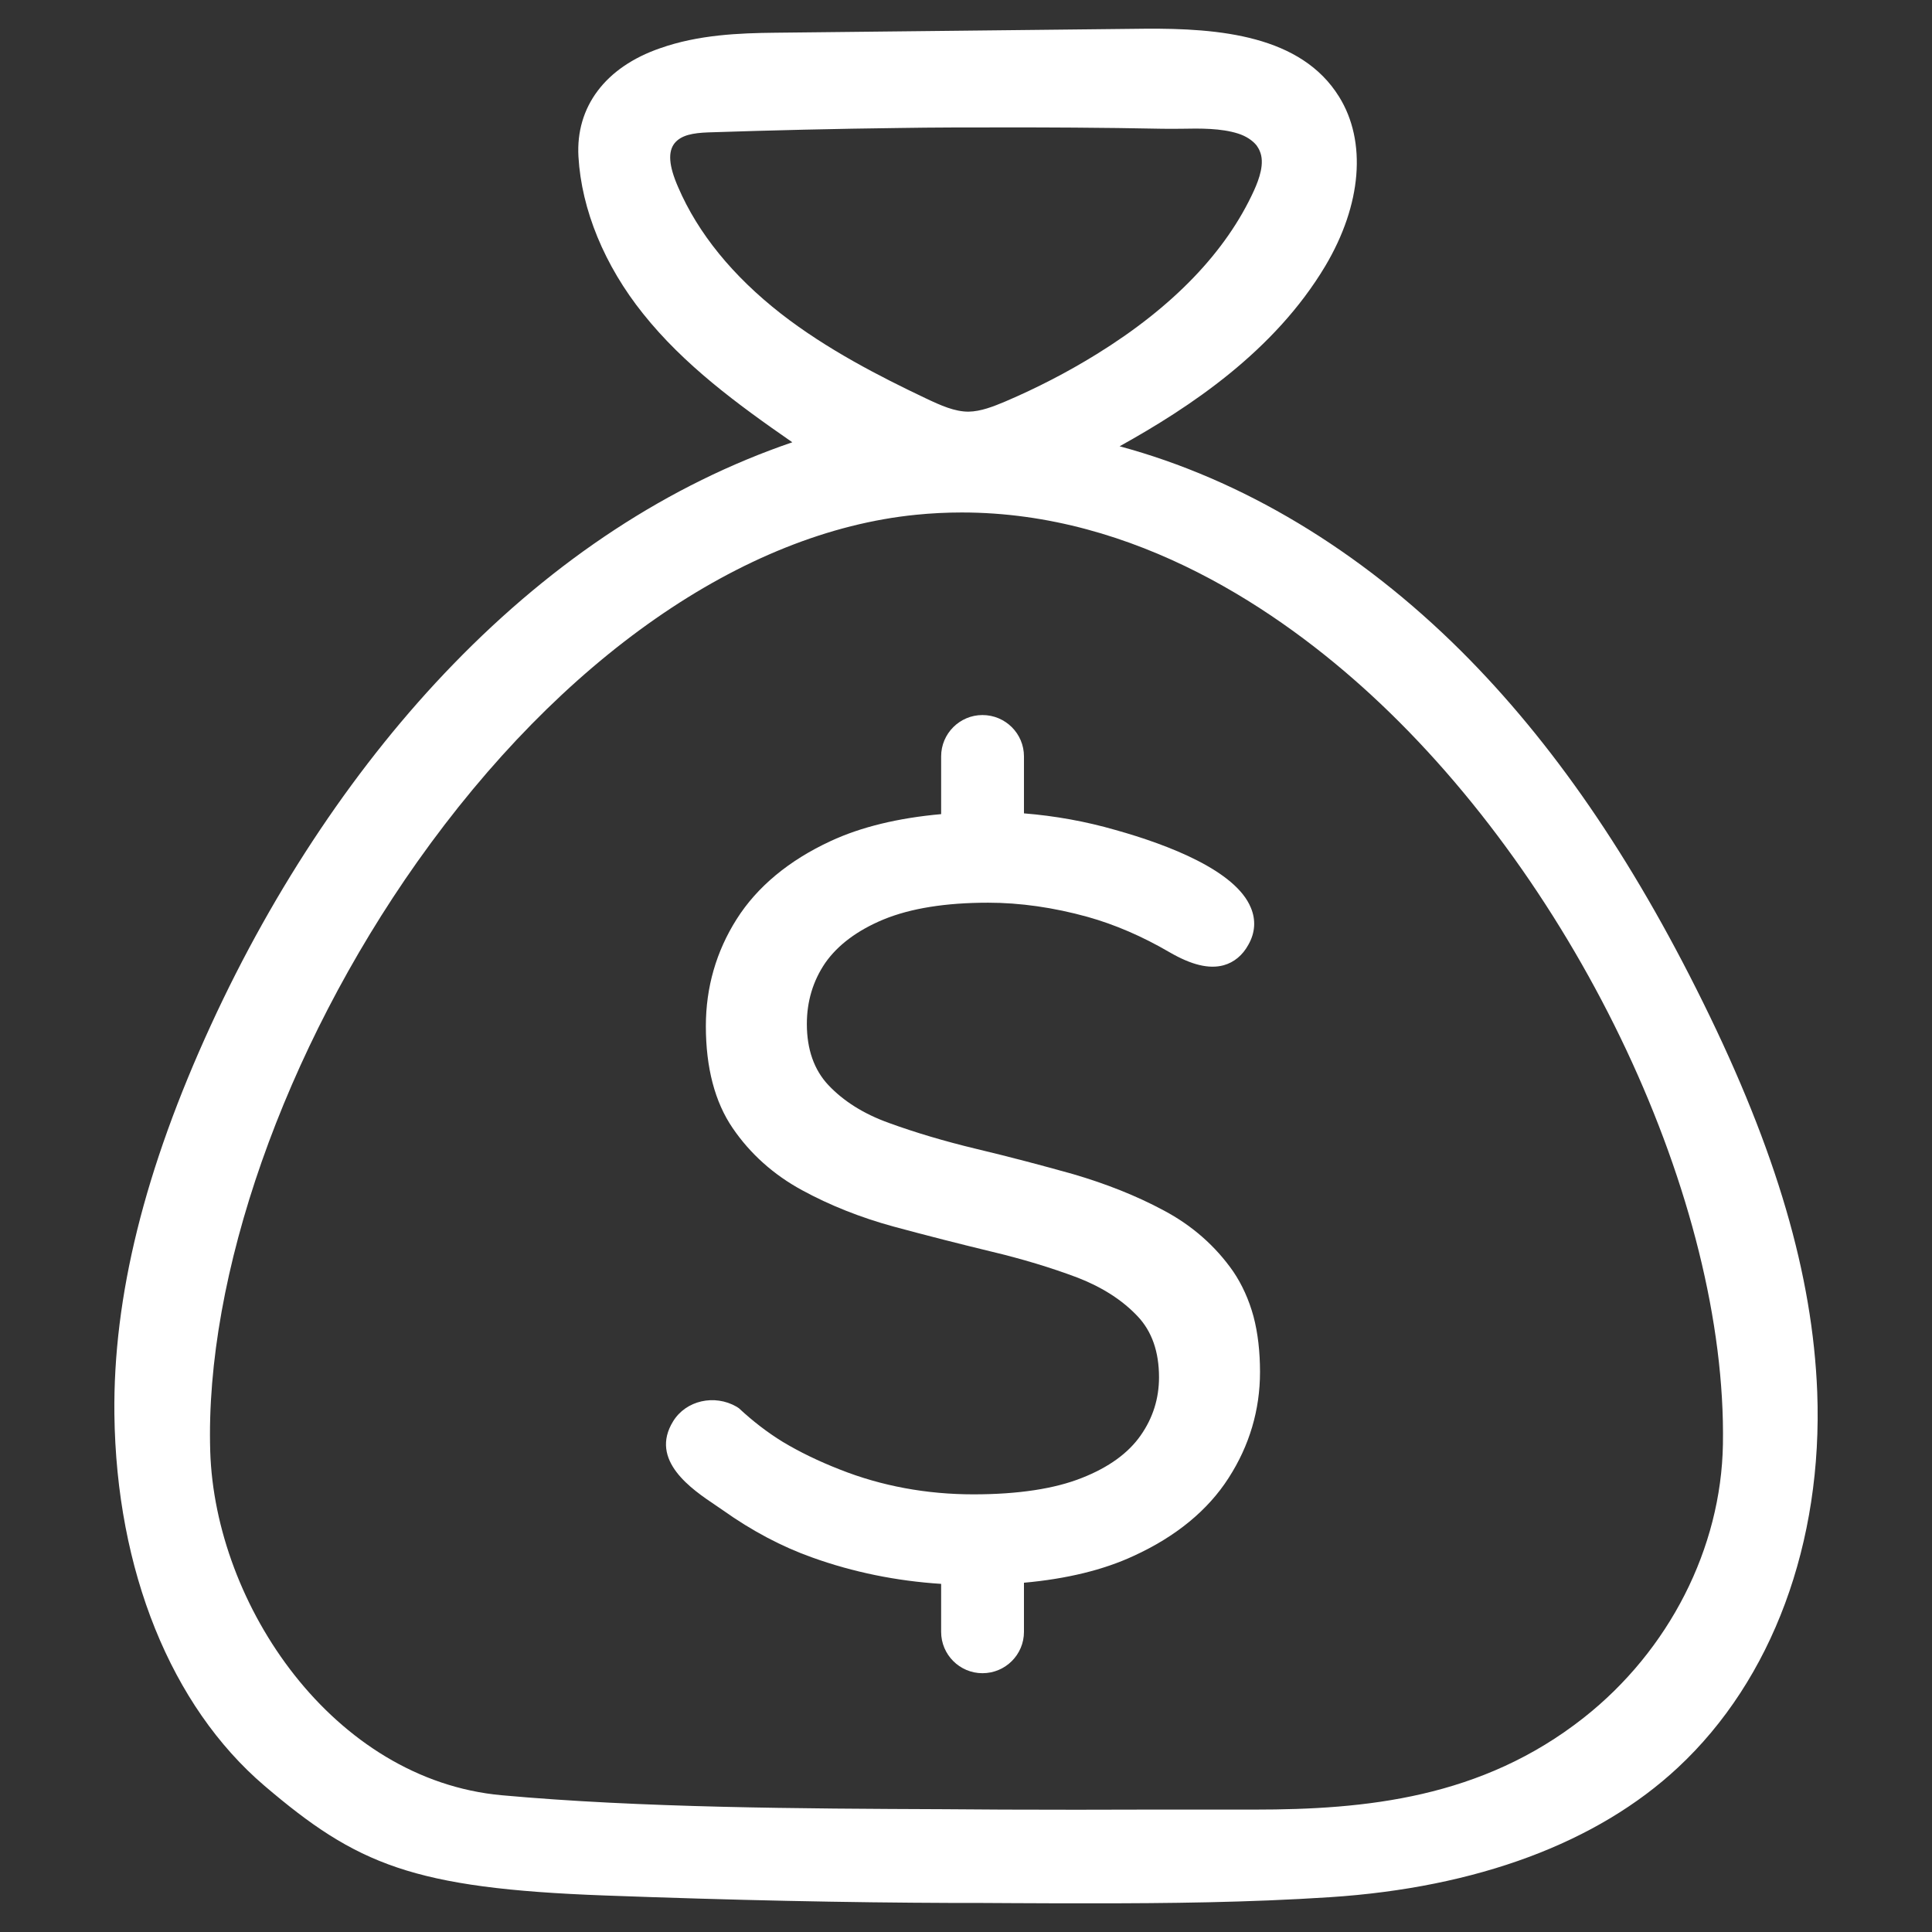
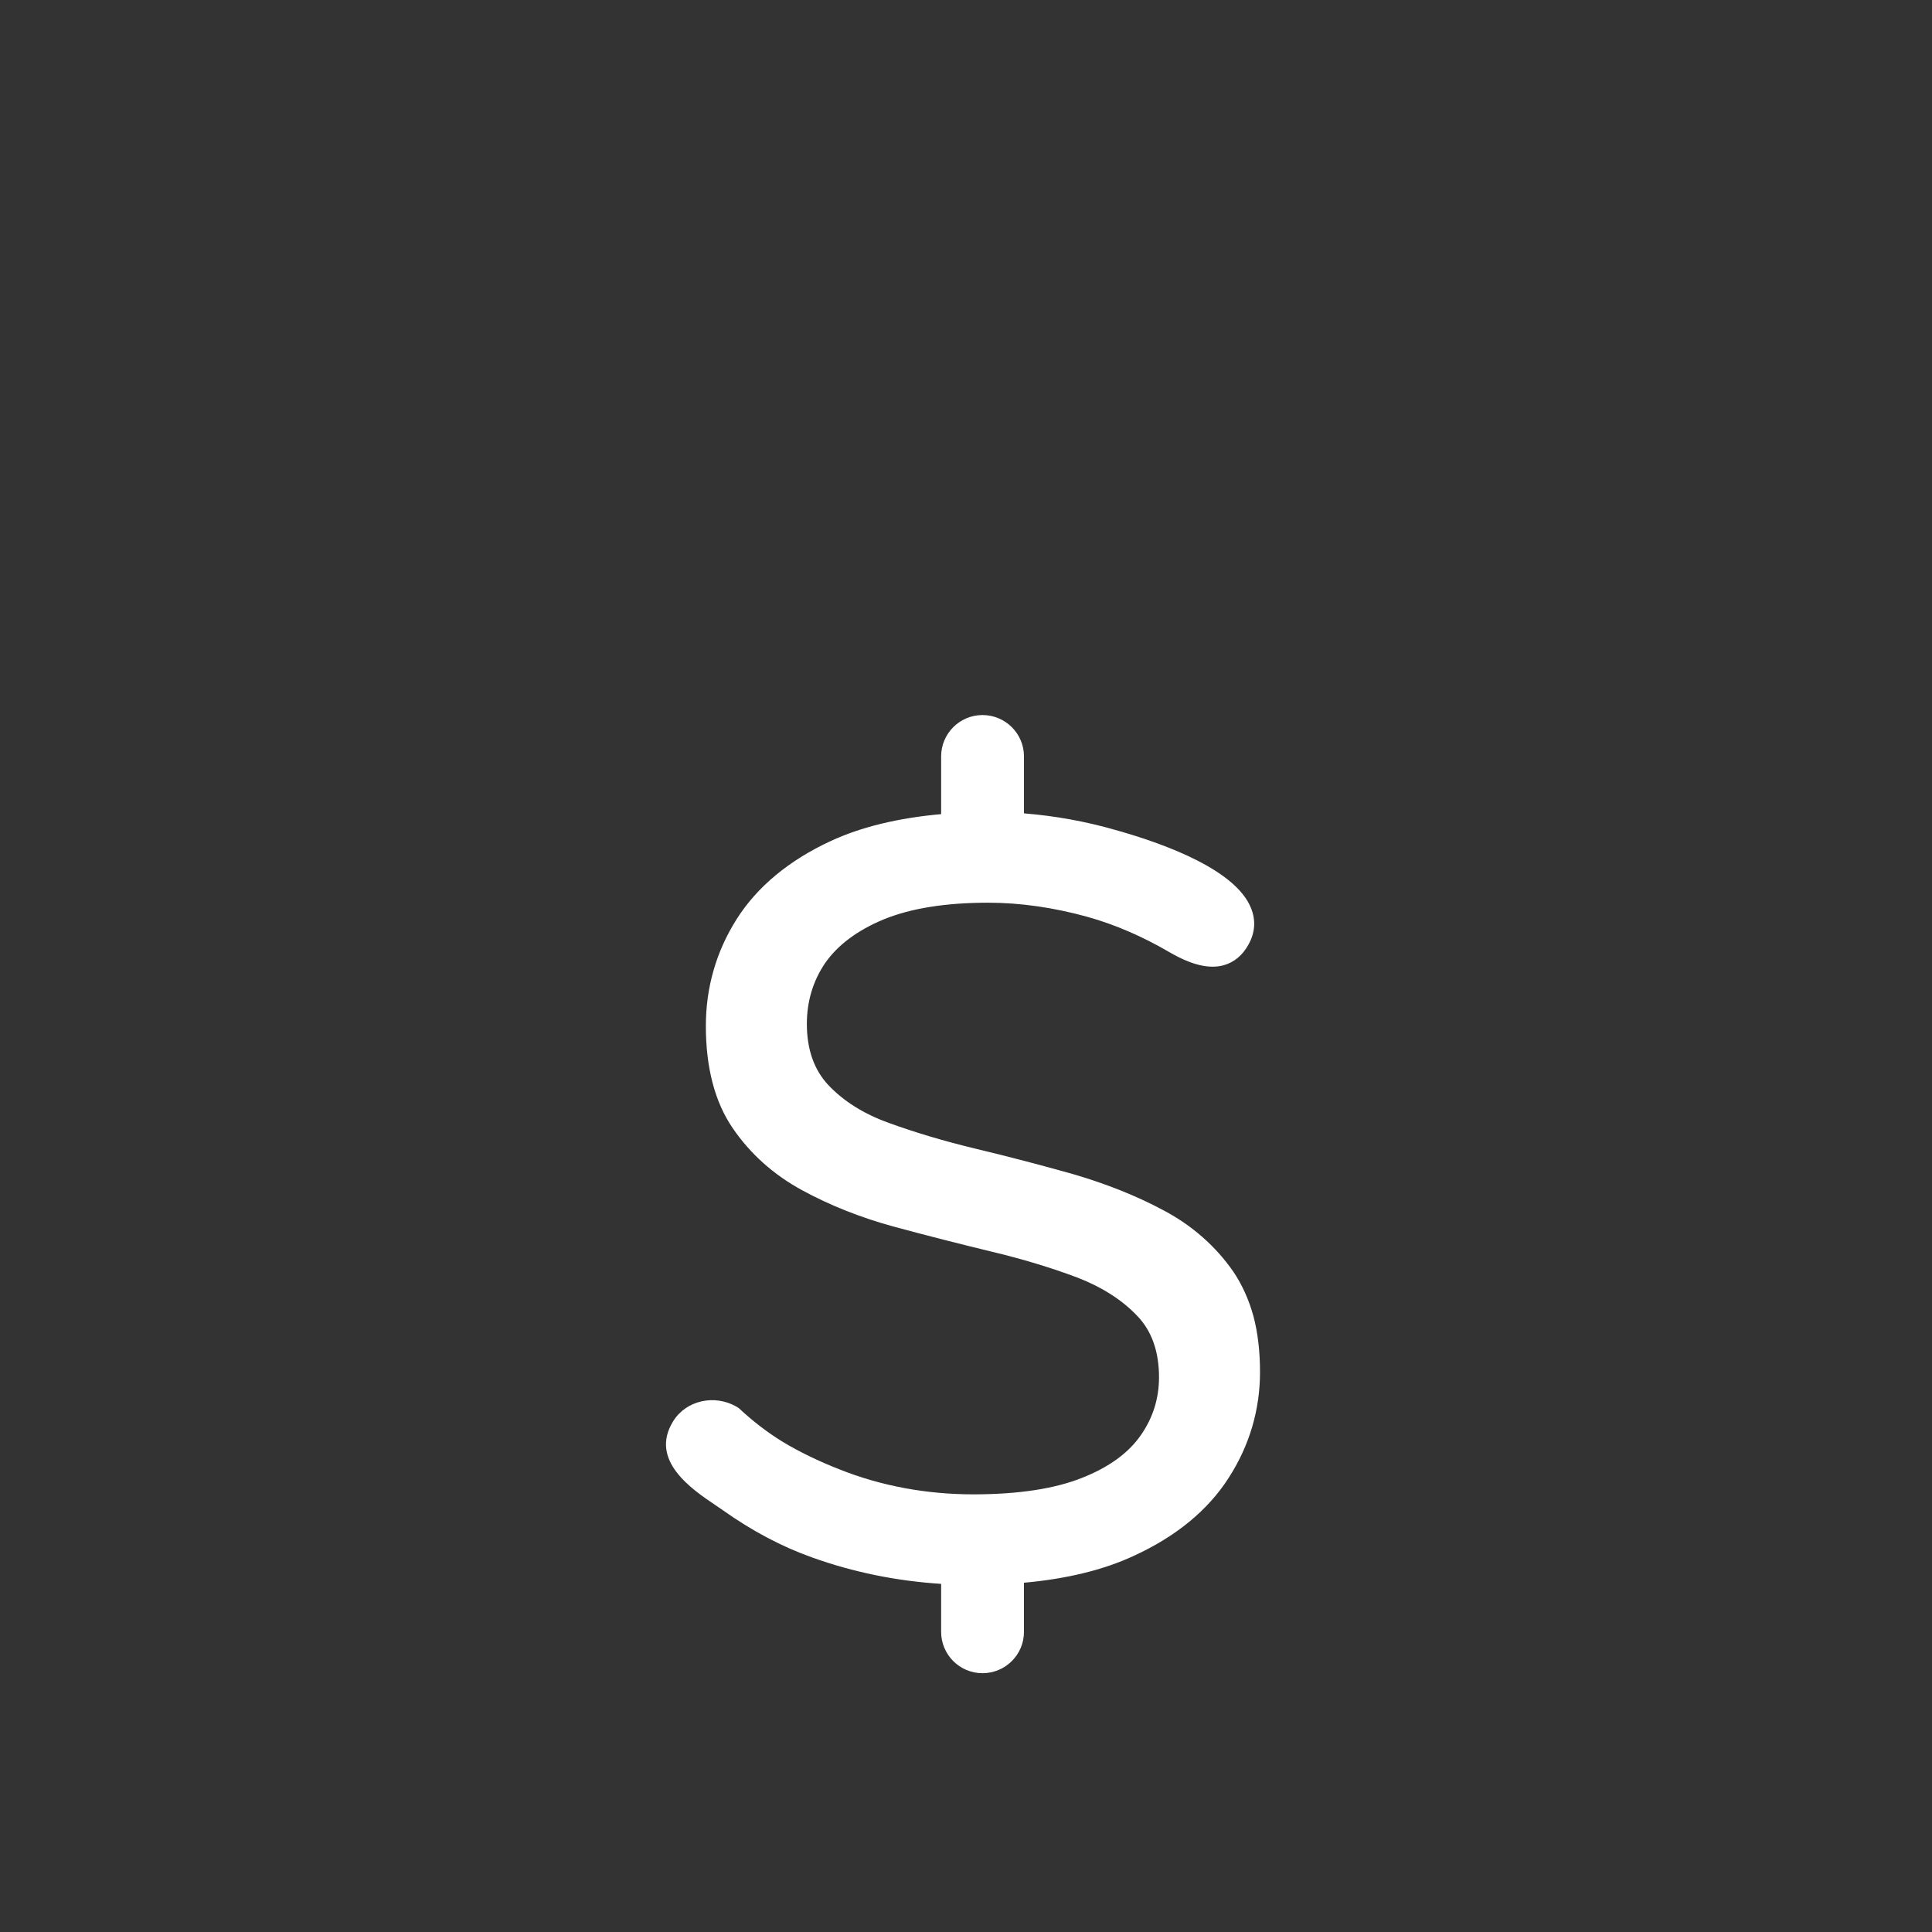
<svg xmlns="http://www.w3.org/2000/svg" id="Capa_1" data-name="Capa 1" viewBox="0 0 101 101">
  <rect x="0" y="0" width="101" height="101" fill="#333333" stroke="none" />
  <defs>
    <style>
      .cls-1 {
        fill: #fff;
      }
    </style>
  </defs>
-   <path class="cls-1" d="M95,72.771c-.24-6.12-2.13-12.59-5.96-20.35-3.76-7.63-7.9-13.64-12.64-18.37-5.32-5.3-11.48-9-17.87-10.72,3.69-2.05,8.09-4.97,10.75-9.42,1.91-3.21,2.18-6.52.72-8.86-1.99-3.2-6.25-3.58-10.15-3.55l-19.34.21c-1.85.02-3.99.1-6,.81-2.87.99-4.42,3.07-4.27,5.67.16,2.77,1.36,5.69,3.38,8.21,2.13,2.67,4.9,4.71,7.8,6.72-6.43,2.2-12.39,6.1-17.73,11.61-4.96,5.11-9.34,11.62-12.66,18.85-3.47,7.55-5.12,14.2-5.05,20.35.1,8.17,2.96,15.25,7.84,19.42,4.83,4.12,7.75,5.37,17.79,5.74,6.83.25,12.6.37,18.17.39,1.04,0,2.09,0,3.17.01,1.42.01,2.86.01,4.3.01,3.67,0,8-.04,12.27-.32,7.68-.5,13.98-2.84,18.2-6.78,4.93-4.59,7.58-11.75,7.28-19.63ZM40.83,16.401c-2.52-1.97-4.34-4.2-5.38-6.62-.49-1.12-.54-1.85-.18-2.3.35-.42.95-.53,1.76-.56,3.32-.11,6.67-.19,9.97-.23,1.81-.03,3.66-.03,5.5-.03,1.22,0,2.44,0,3.66.01,1.53.01,3.05.03,4.58.06.32.01.64,0,1.01,0,1.02-.02,2.08-.03,2.97.25.41.13.75.35.97.62.06.09.12.18.16.28.29.64-.03,1.49-.29,2.07-1.46,3.21-4.24,6.1-8.24,8.57-1.52.94-3.13,1.77-4.77,2.47-.62.26-1.27.52-1.92.53-.72,0-1.44-.32-2.24-.7-2.4-1.14-5.17-2.56-7.56-4.42ZM82.79,89.801c-5.34,4.21-11.42,4.8-17.21,4.8h-5.68c-2.37.01-4.81.01-7.49,0l-3.05-.02c-7.45-.03-15.89-.07-23.13-.73-8.81-.8-14.99-9.94-15.24-17.98-.28-9.18,3.87-20.98,10.82-30.81,7.52-10.63,17.03-17.25,26.08-18.15.79-.08,1.6-.12,2.39-.12,9.11,0,16.66,5.18,21.38,9.52,10.88,10.01,18.62,26.49,18.41,39.19-.09,5.43-2.81,10.78-7.28,14.3Z" />
  <path class="cls-1" d="M65.87,71.731c0,1.97-.55,3.84-1.64,5.53-1.08,1.69-2.76,3.07-4.97,4.08-1.57.73-3.5,1.2-5.73,1.4v2.57c0,1.19-.97,2.16-2.17,2.16-1.19,0-2.16-.97-2.16-2.16v-2.51c-2.33-.15-4.6-.61-6.74-1.38-1.58-.56-3.15-1.39-4.67-2.47l-.38-.26c-1.22-.82-3.49-2.34-2.22-4.39.67-1.09,2.16-1.43,3.32-.76l.12.08c.73.68,1.5,1.27,2.28,1.75.88.53,1.89,1.02,2.99,1.45,2.19.87,4.55,1.3,6.99,1.3,2.33,0,4.24-.29,5.67-.86,1.4-.55,2.43-1.3,3.07-2.22.64-.91.96-1.93.96-3.04,0-1.33-.37-2.4-1.12-3.19-.79-.84-1.85-1.52-3.14-2.02-1.38-.52-2.9-.98-4.54-1.37-1.57-.38-3.27-.81-5.08-1.3-1.72-.47-3.33-1.11-4.78-1.9-1.49-.81-2.71-1.9-3.63-3.25-.93-1.36-1.4-3.16-1.4-5.33,0-2.02.54-3.9,1.61-5.59s2.73-3.07,4.91-4.08c1.59-.74,3.54-1.21,5.78-1.41v-3.02c0-1.19.97-2.16,2.16-2.16,1.2,0,2.17.97,2.17,2.16v2.98c1.62.13,3.23.42,4.79.87,2.78.78,6.28,2.13,7.07,4.06.27.64.23,1.31-.13,1.94-.3.55-.75.92-1.29,1.07-.77.21-1.69-.02-2.83-.68-1.42-.83-2.86-1.45-4.29-1.85-1.77-.49-3.52-.74-5.19-.74-2.21,0-4.05.29-5.48.88-1.37.57-2.39,1.34-3.04,2.27-.64.94-.96,2.01-.96,3.19,0,1.33.38,2.4,1.12,3.19.79.84,1.85,1.51,3.16,1.98,1.37.5,2.91.96,4.58,1.36,1.72.41,3.42.86,5.06,1.32,1.71.5,3.31,1.13,4.74,1.9,1.49.79,2.71,1.87,3.63,3.19.46.68.82,1.47,1.06,2.35.23.87.34,1.85.34,2.91Z" />
</svg>